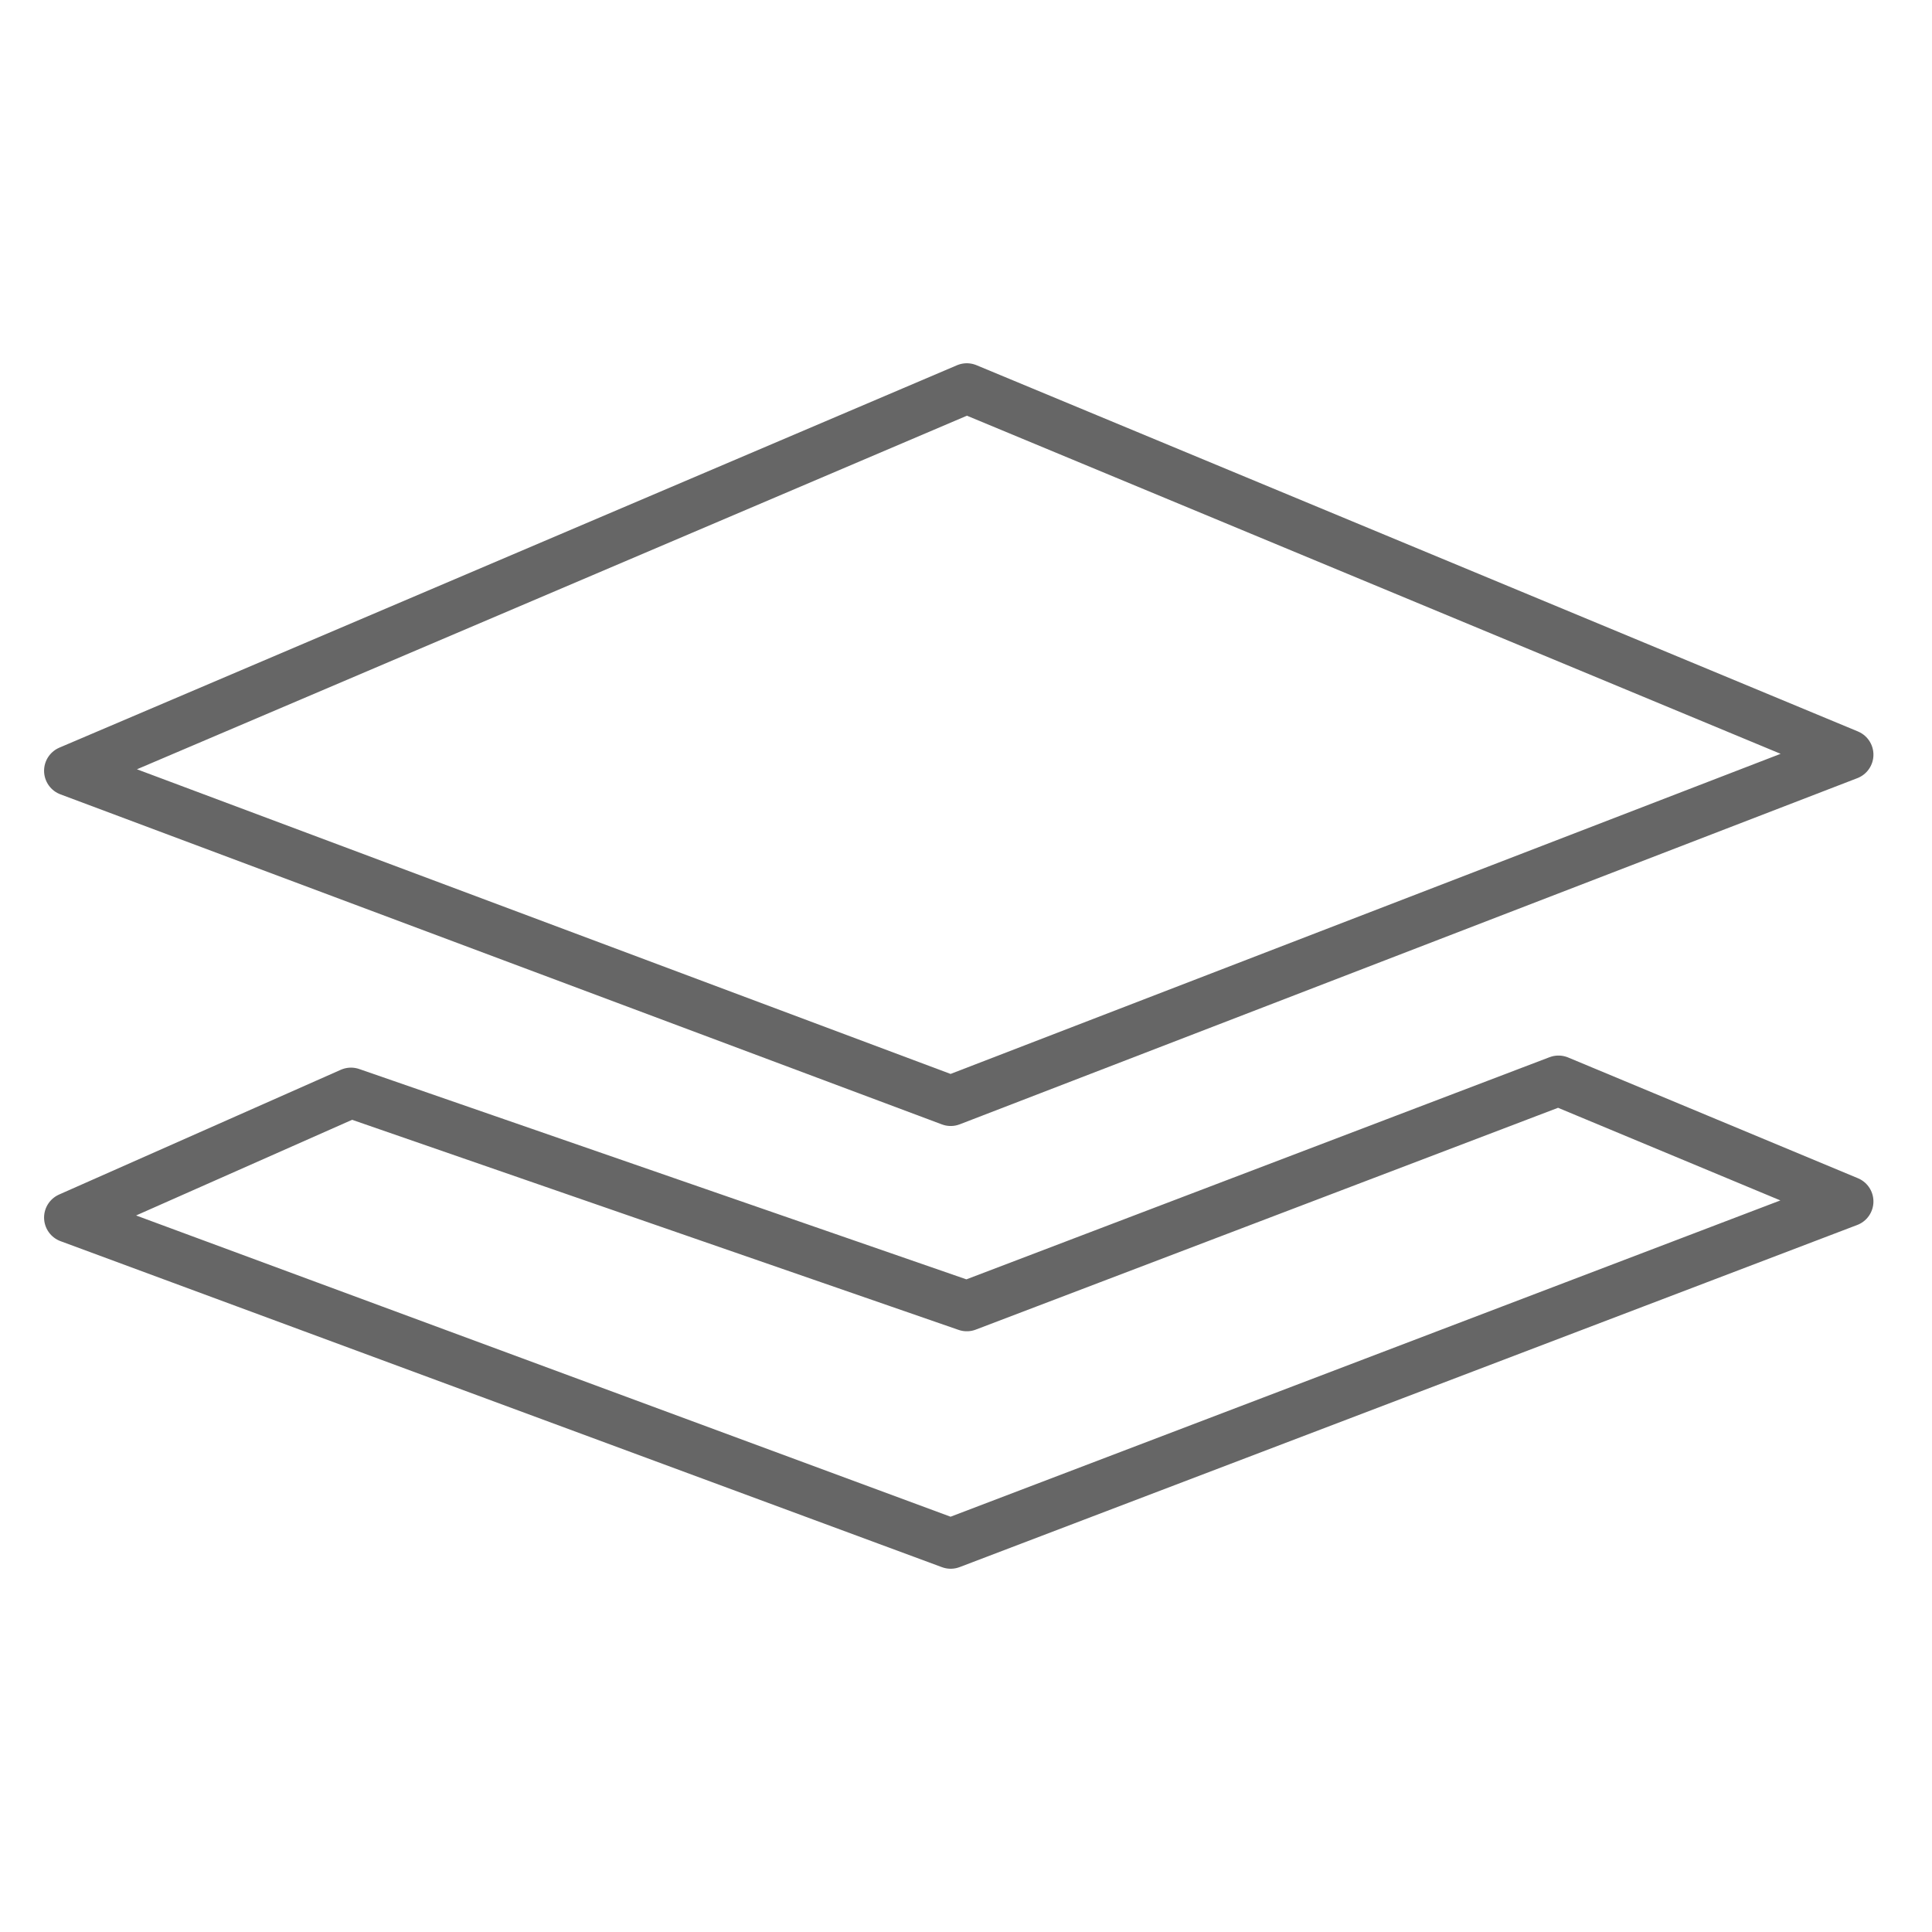
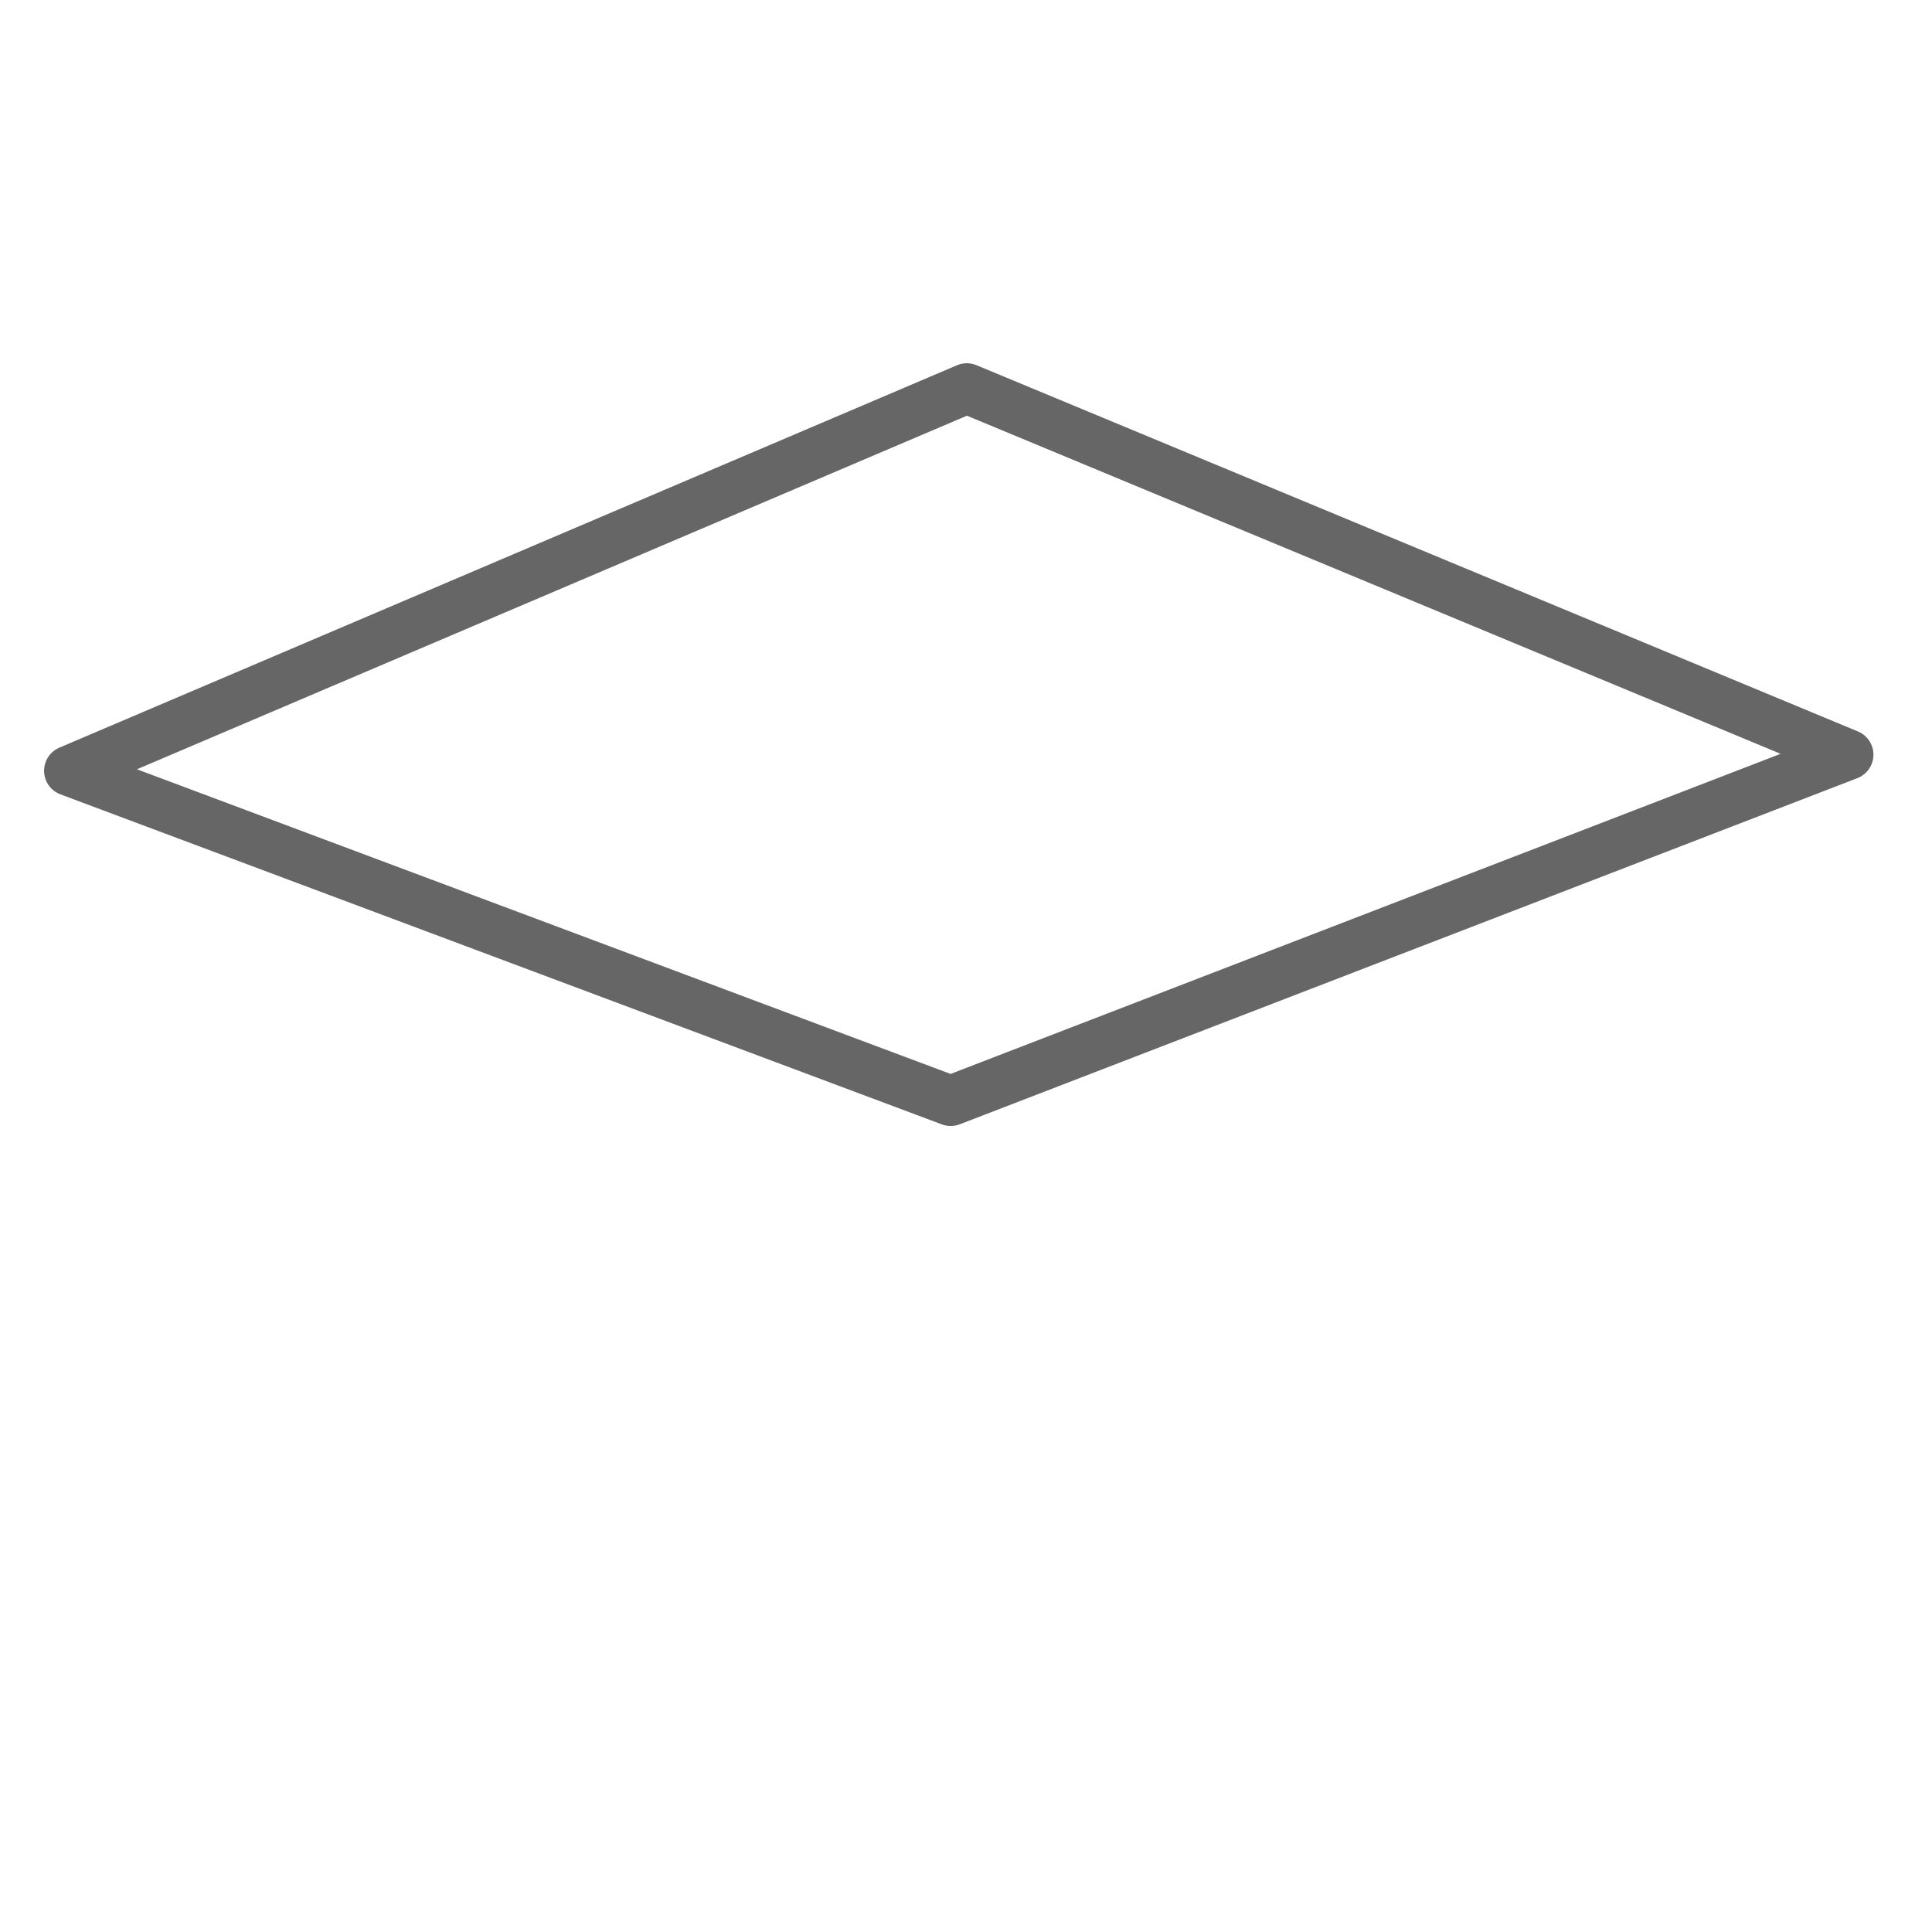
<svg xmlns="http://www.w3.org/2000/svg" version="1.1" id="Ebene_1" x="0px" y="0px" width="48px" height="48px" viewBox="0 0 48 48" style="enable-background:new 0 0 48 48;" xml:space="preserve">
  <style type="text/css">
	.st0{fill:none;stroke:#666666;stroke-width:1.25;stroke-linecap:round;stroke-linejoin:round;stroke-miterlimit:10;}
</style>
  <polygon class="st0" points="23.62,27.35 1.72,19.15 24.02,9.65 45.92,18.75 " />
-   <polygon class="st0" points="23.62,38.35 1.72,30.25 8.72,27.15 24.02,32.45 38.72,26.85 45.92,29.85 " />
</svg>